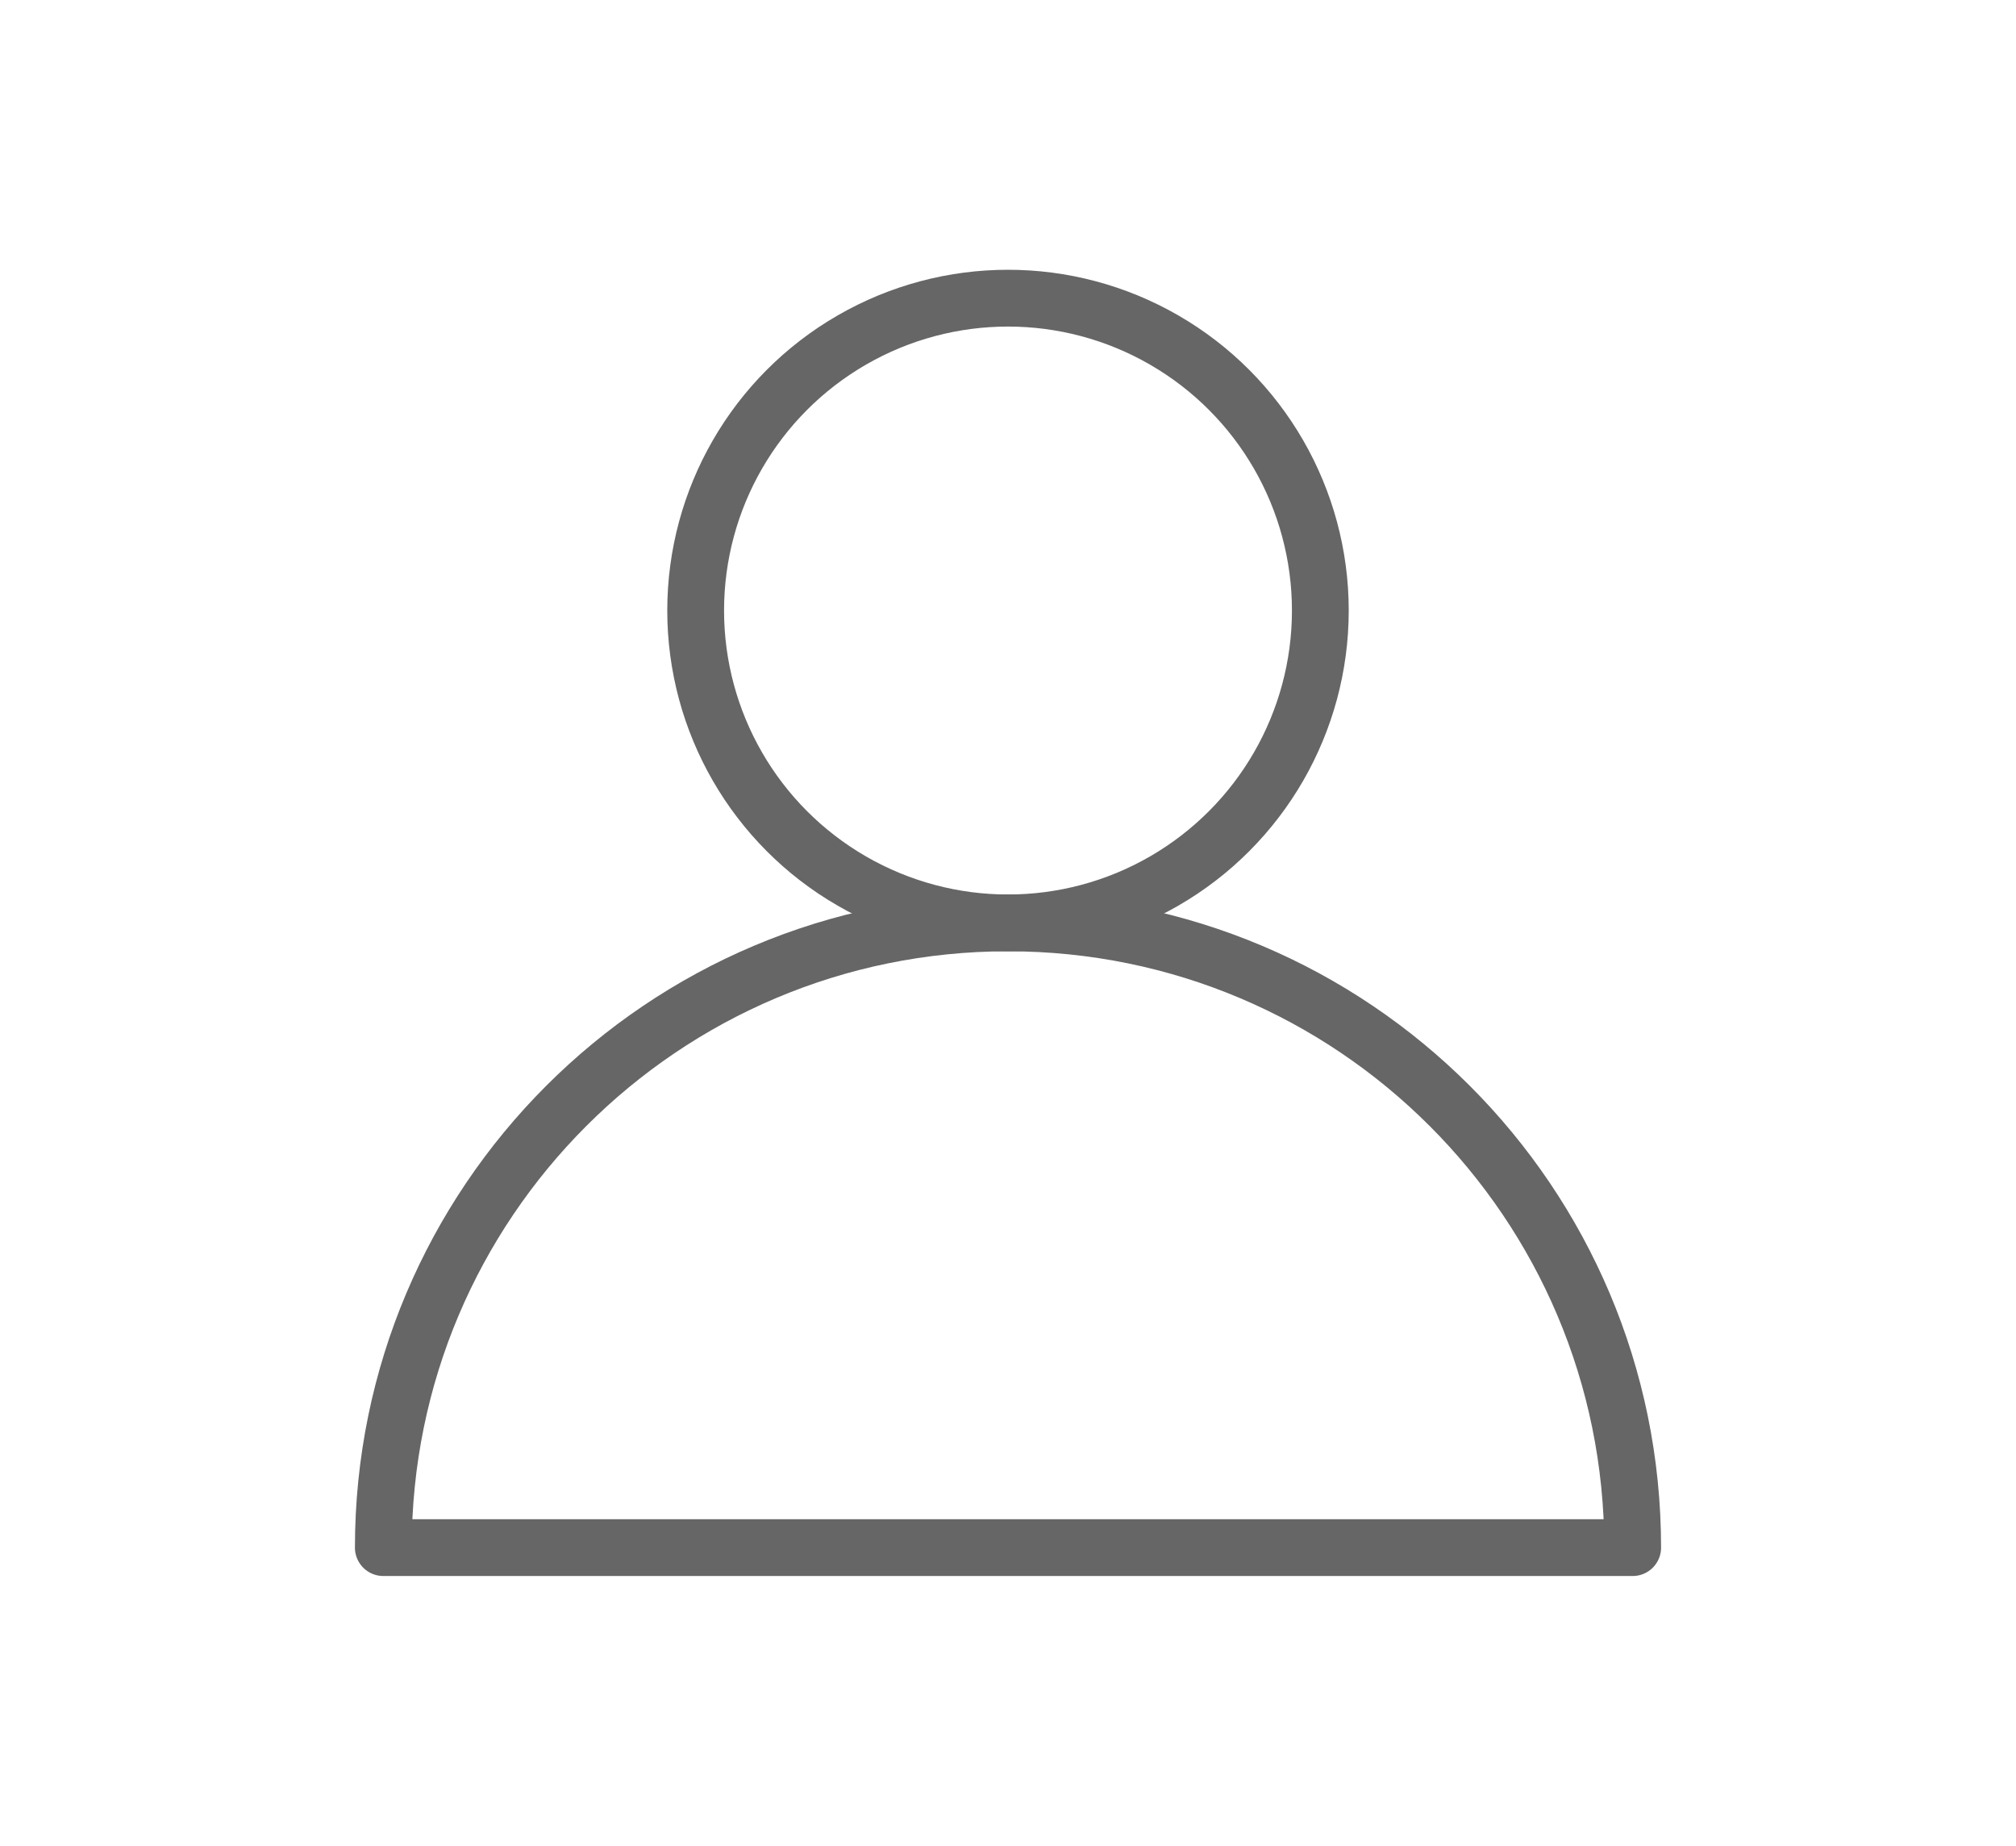
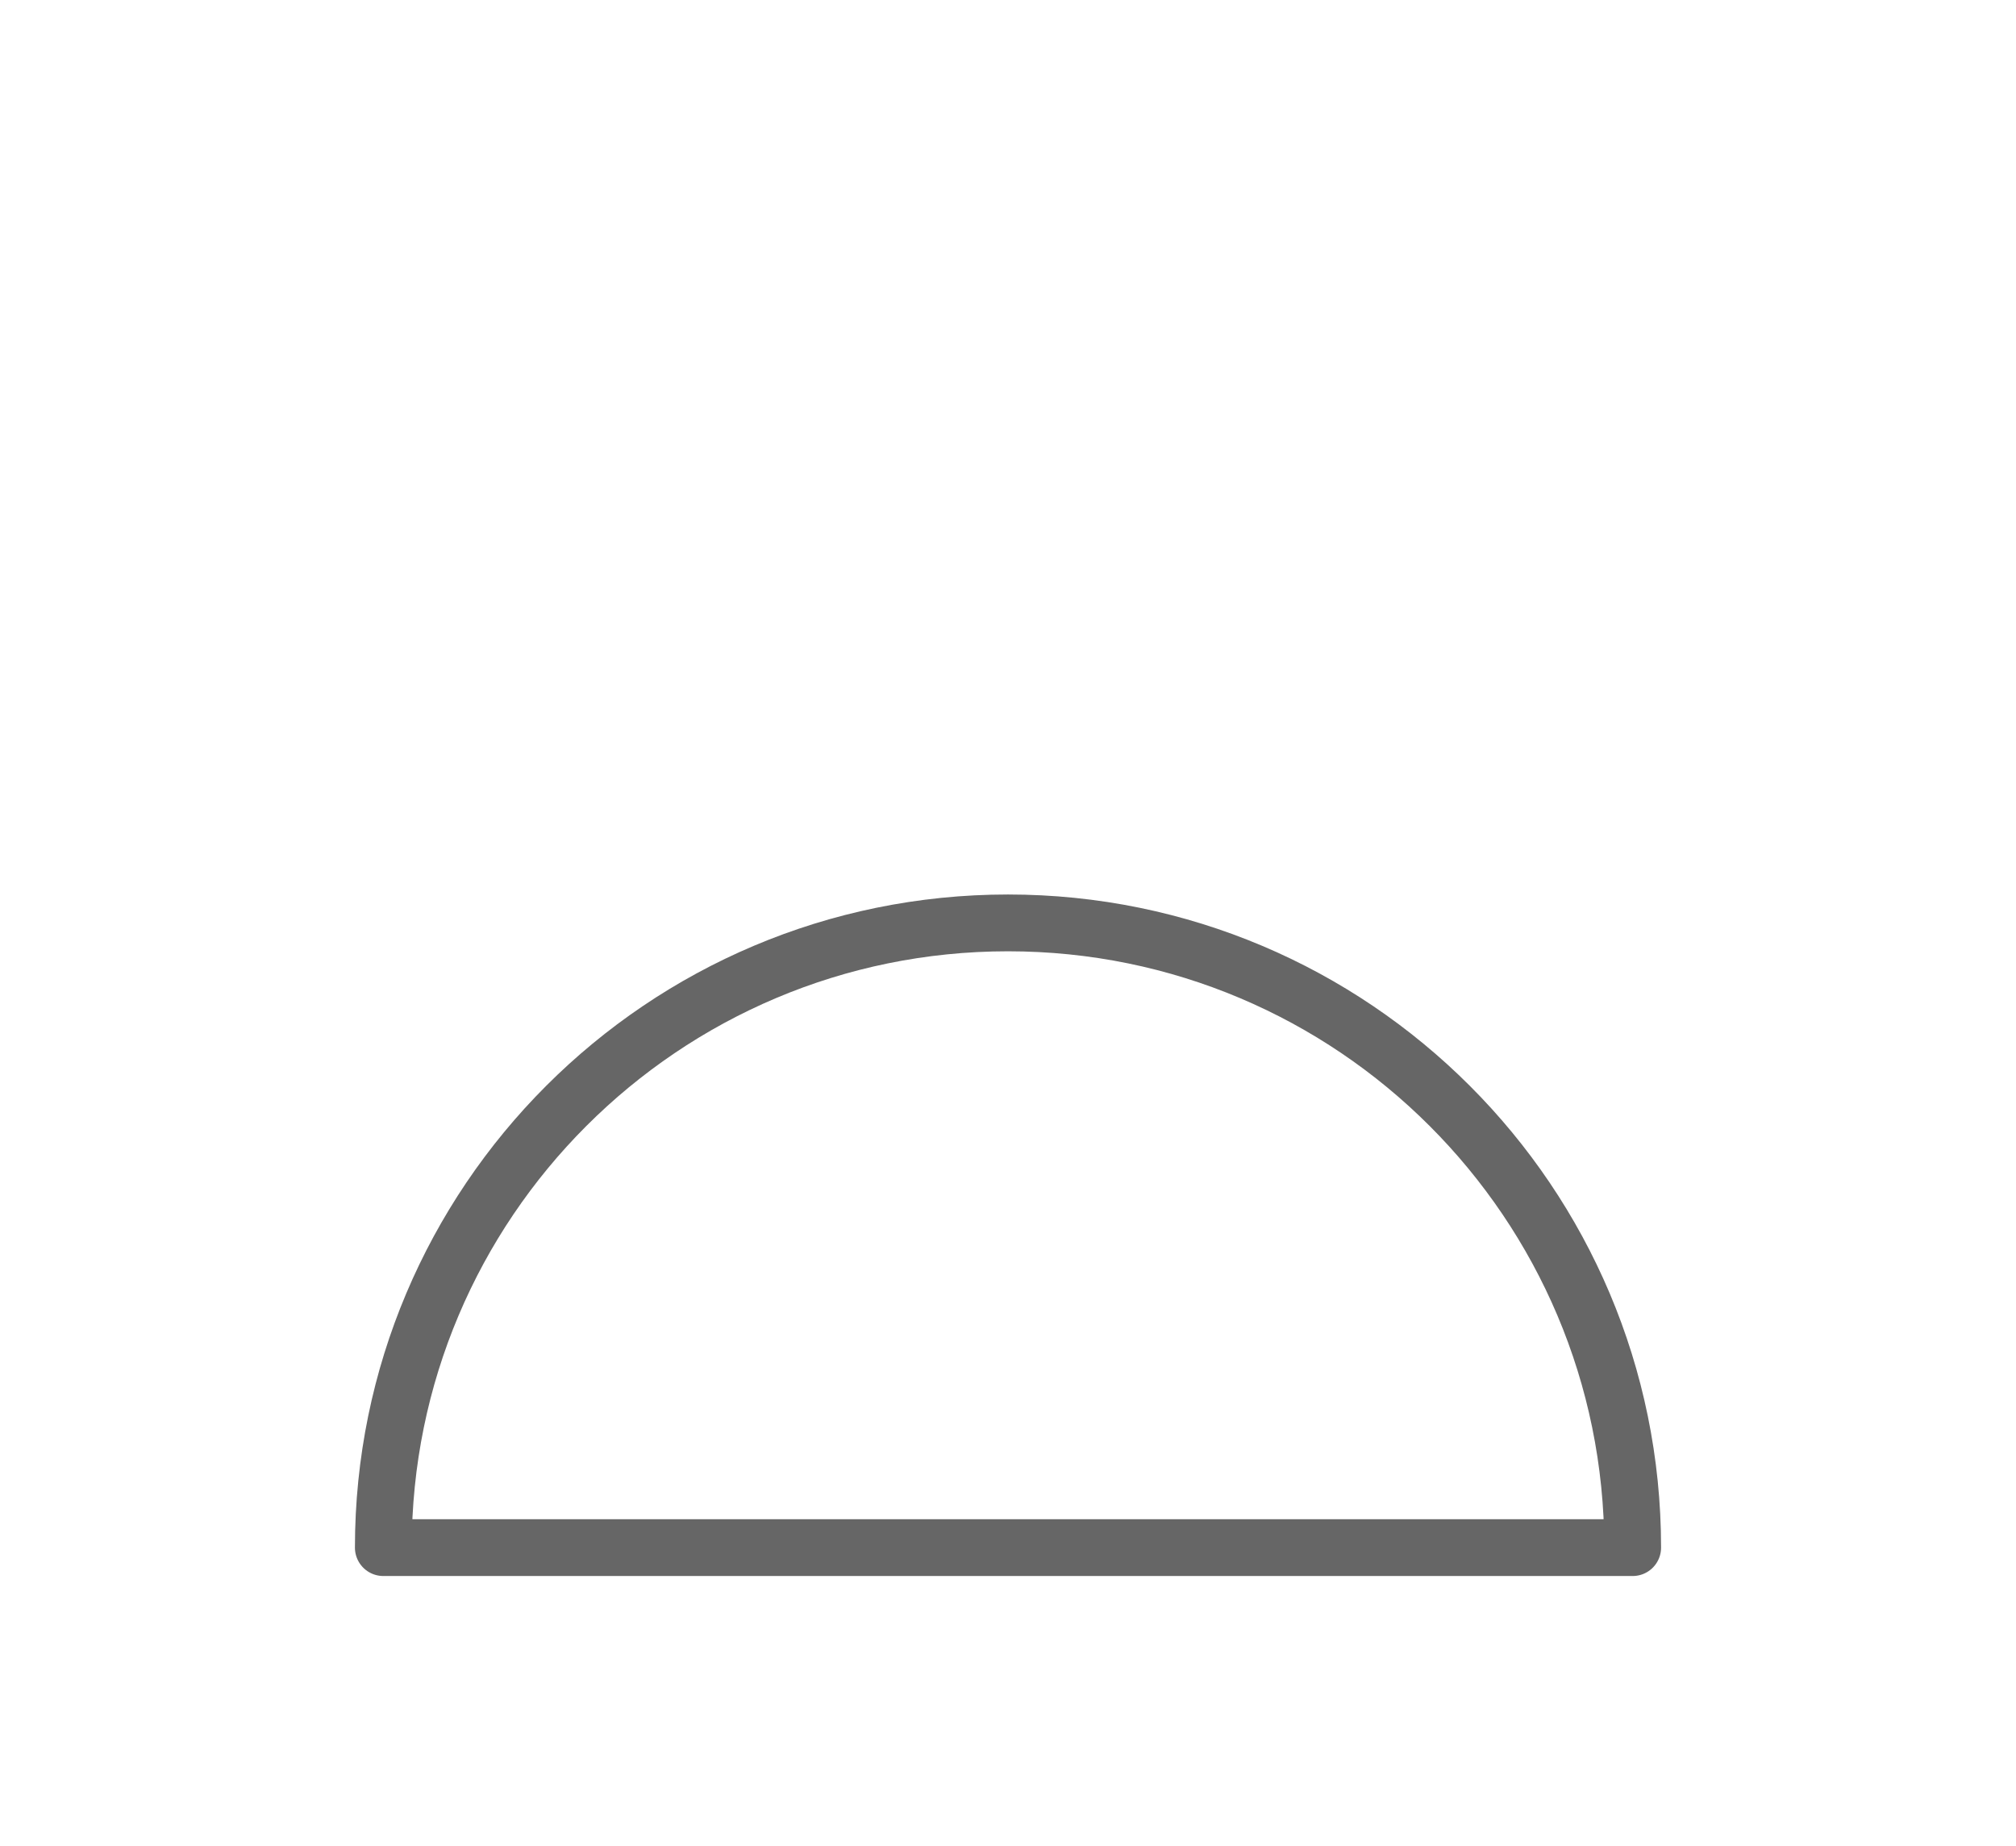
<svg xmlns="http://www.w3.org/2000/svg" version="1.1" id="_x3C_레이어_x3E_" x="0px" y="0px" width="71px" height="65px" viewBox="0 0 71 65" enable-background="new 0 0 71 65" xml:space="preserve">
  <g>
    <path fill="none" stroke="#666666" stroke-width="2" stroke-linejoin="round" stroke-miterlimit="10" d="M13.5,54.5   c0-12.15,9.85-22,22-22s22,9.85,22,22H13.5z" />
-     <circle fill="none" stroke="#666666" stroke-width="2" stroke-linejoin="round" stroke-miterlimit="10" cx="35.5" cy="21.5" r="11" />
  </g>
</svg>